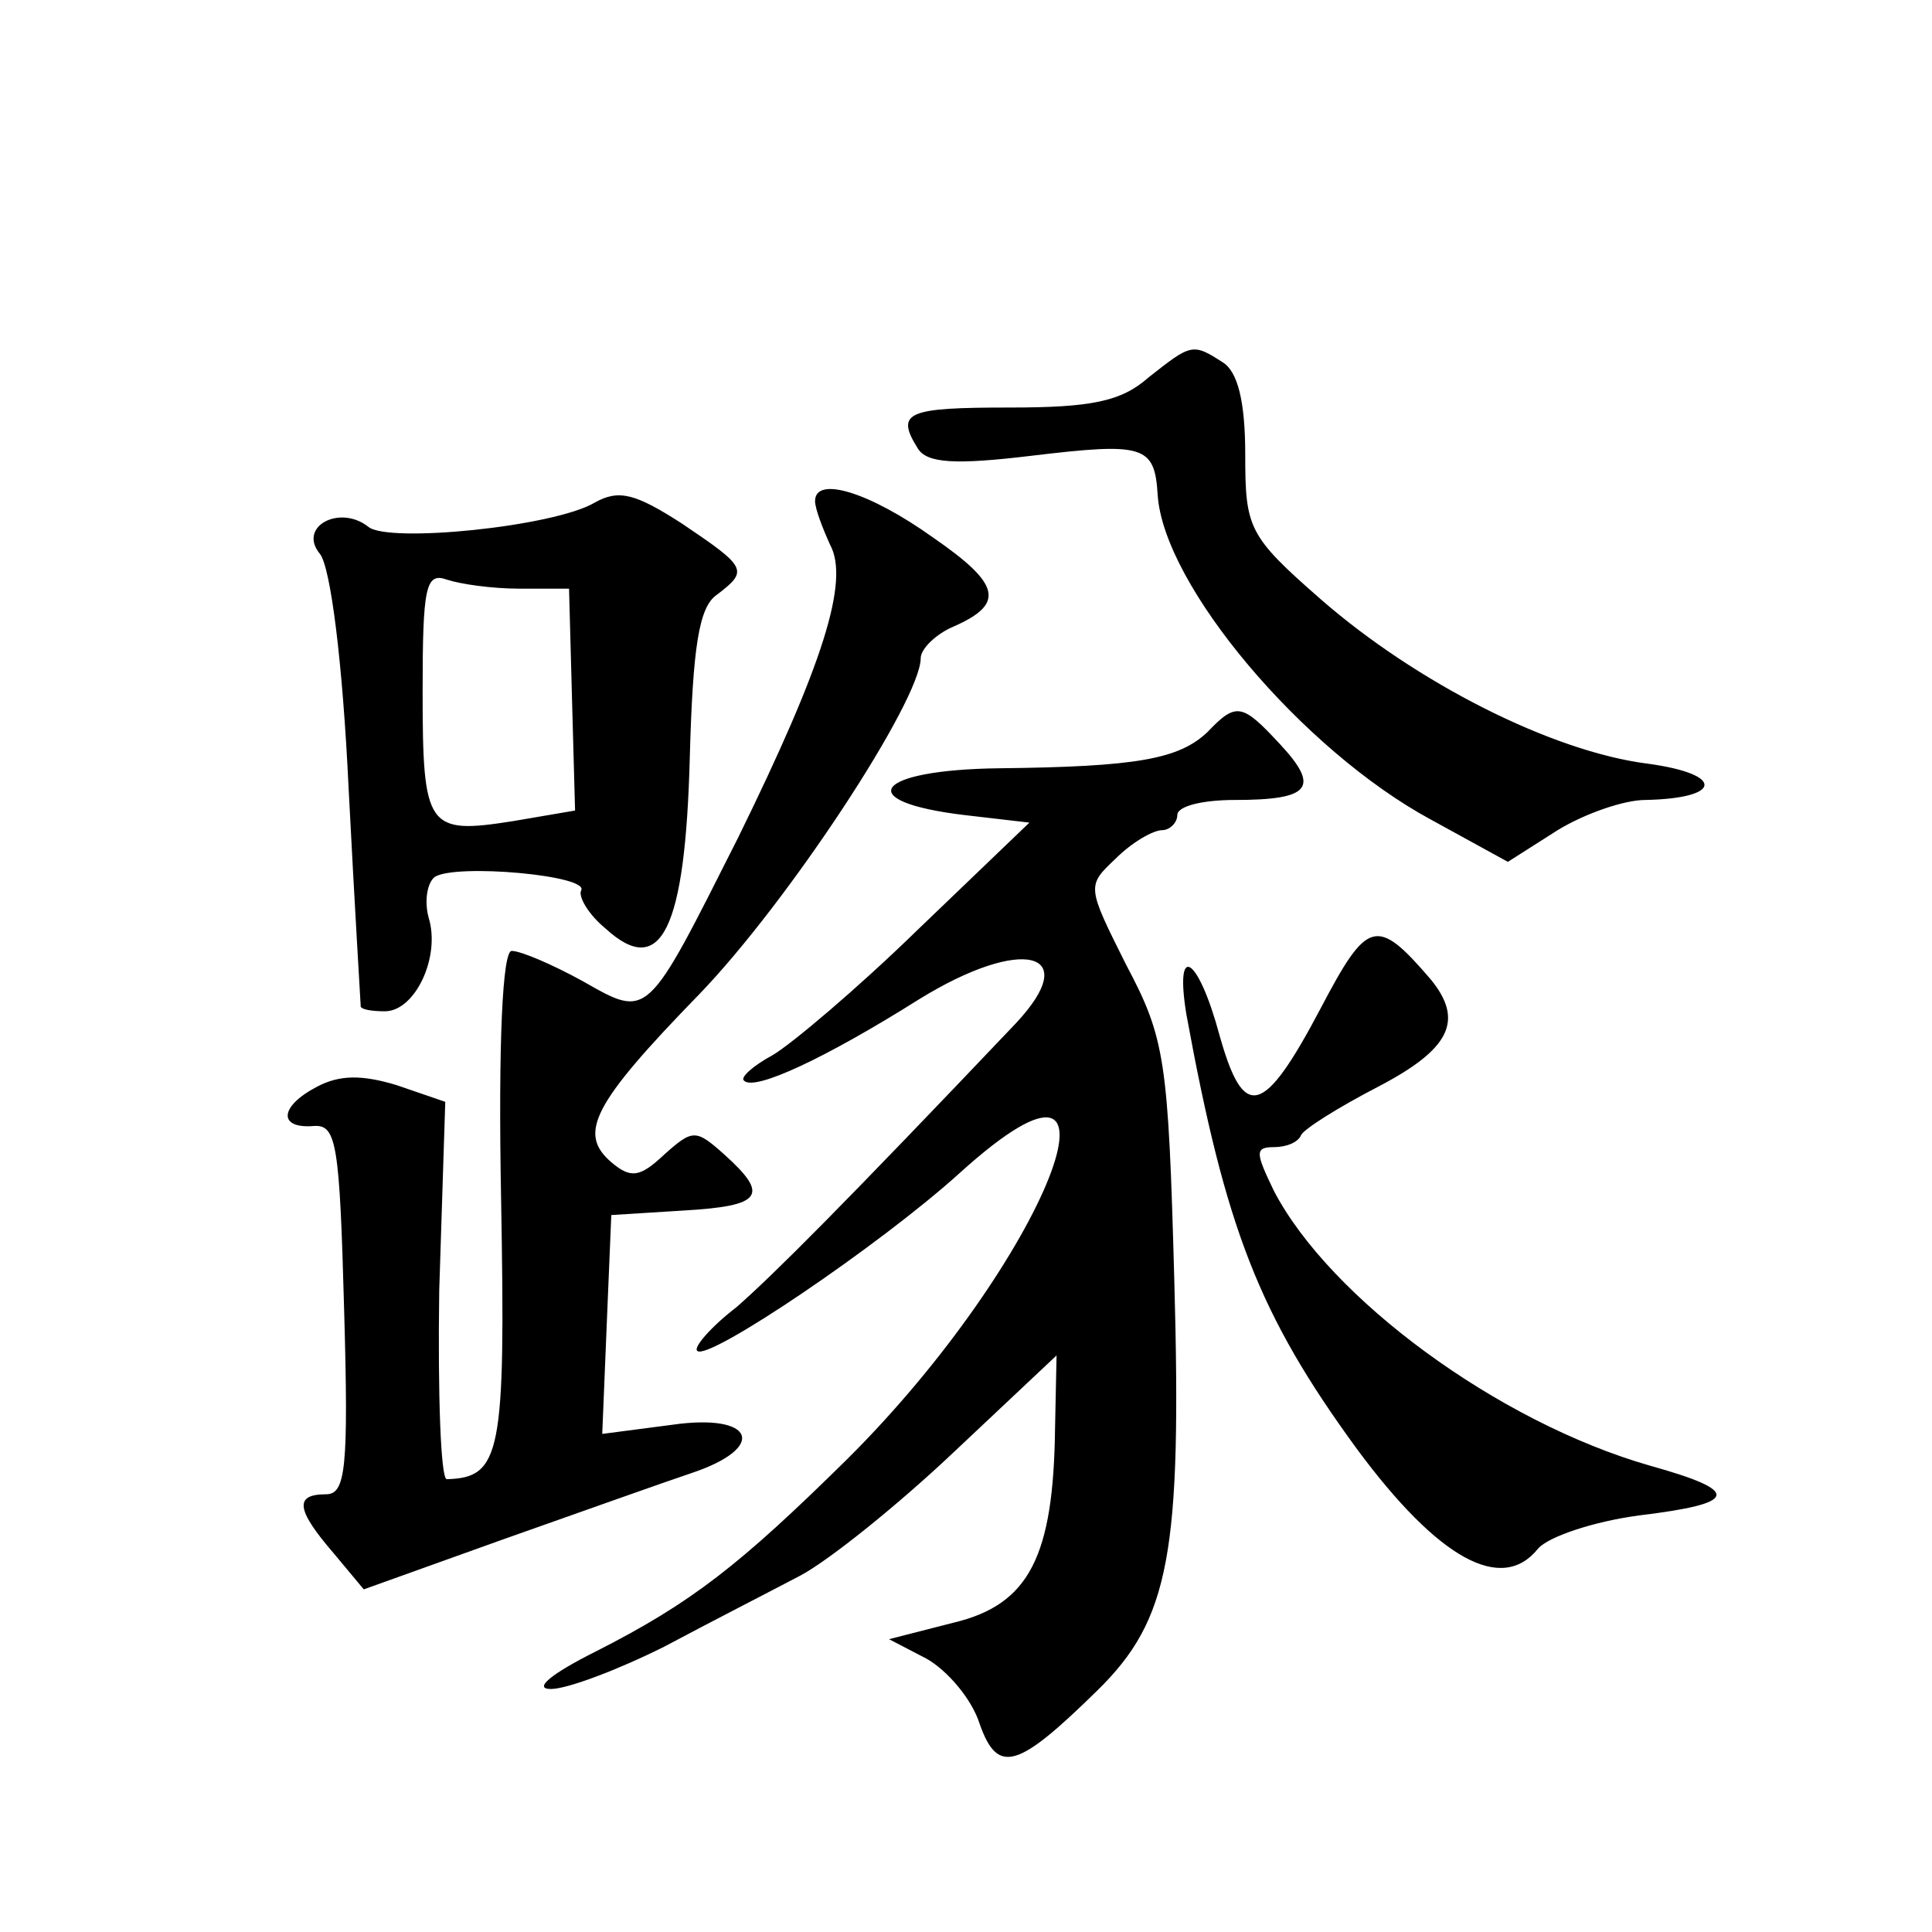
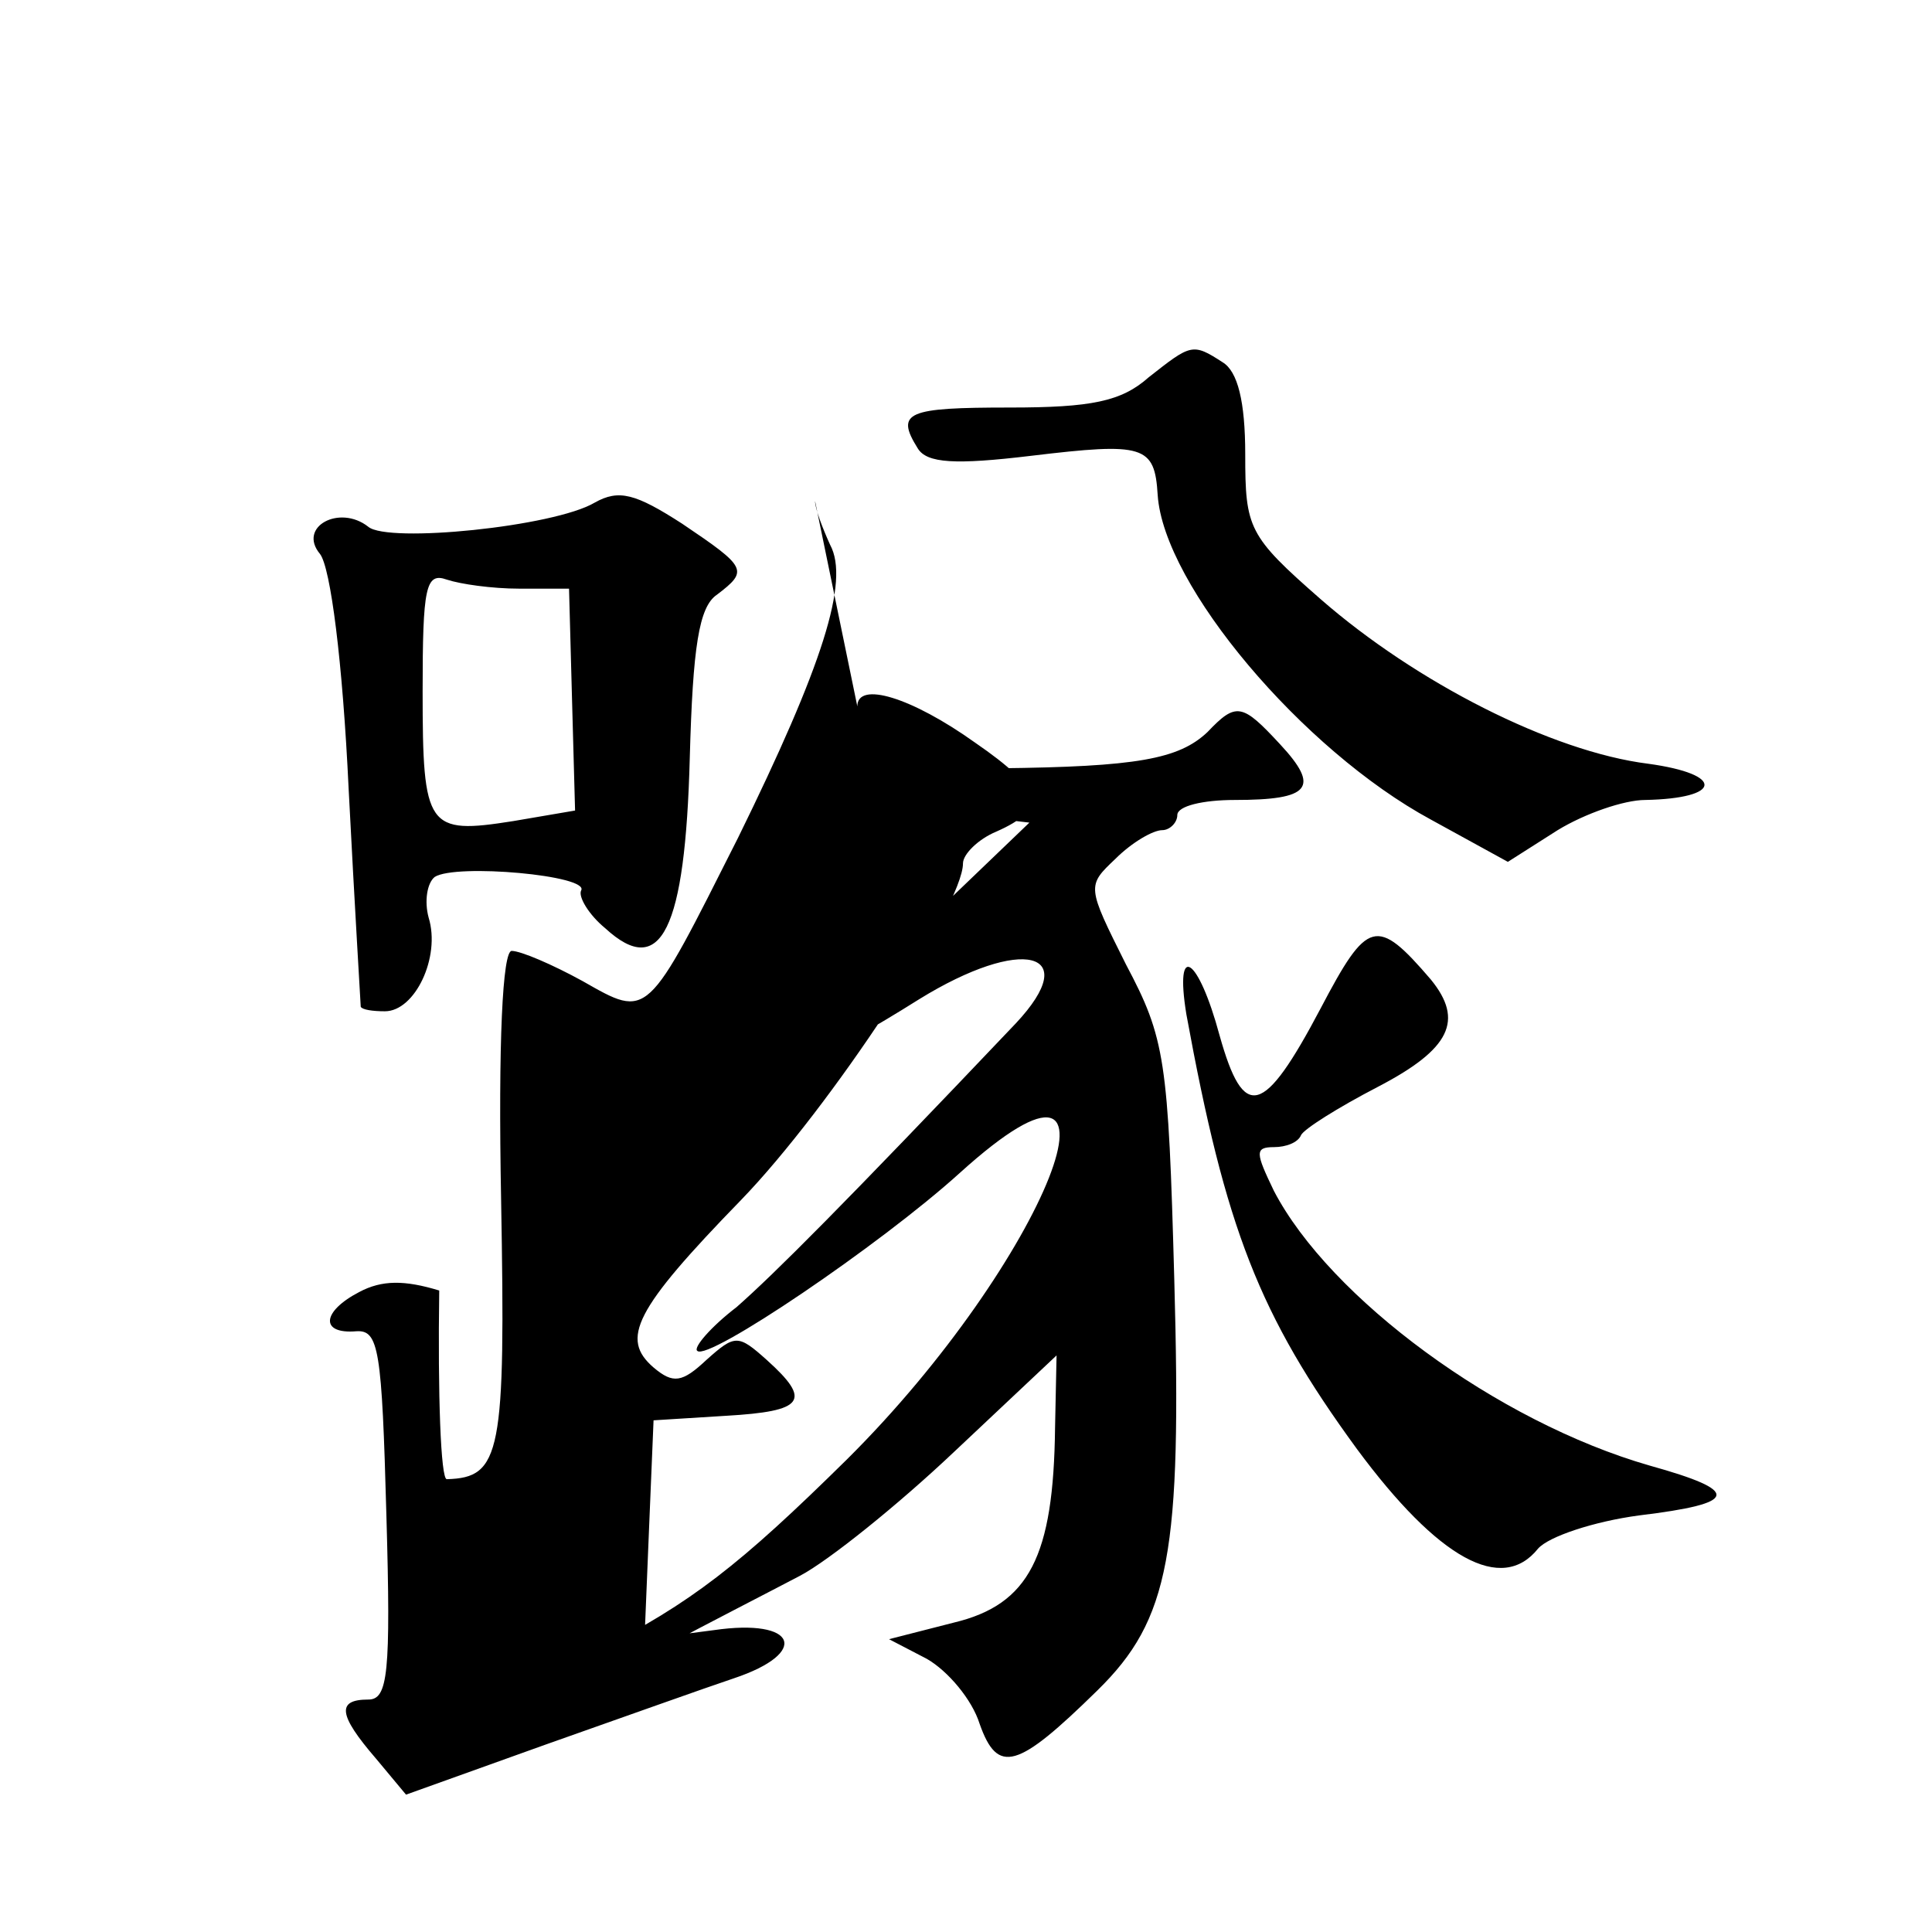
<svg xmlns="http://www.w3.org/2000/svg" version="1.0" width="128pt" height="128pt" viewBox="0 0 128 128" preserveAspectRatio="xMidYMid meet">
  <g transform="translate(0,128) scale(0.1,-0.1)" fill="#0" stroke="none">
-     <path d="M761 1030 c-18 -16 -38 -20 -92 -20 -68 0 -76 -3 -61 -27 6 -10 25 -11 75 -5 75 9 82 7 84 -26 4 -60 96 -169 181 -215 l51 -28 33 21 c18 11 44 20 58 20 51 1 53 17 2 24 -64 8 -154 54 -217 109 -48 42 -50 47 -50 96 0 35 -5 55 -15 61 -20 13 -21 12 -49 -10z M394 947 c-27 -16 -137 -27 -150 -16 -19 15 -47 0 -32 -18 7 -9 15 -71 19 -156 4 -78 8 -143 8 -144 1 -2 8 -3 16 -3 20 0 37 36 29 62 -3 11 -1 23 4 27 14 9 103 1 97 -9 -2 -4 5 -16 16 -25 37 -34 53 -1 56 113 2 73 6 100 18 108 21 16 20 18 -23 47 -31 20 -42 23 -58 14z m-50 -57 l33 0 2 -74 2 -73 -41 -7 c-57 -9 -60 -5 -60 86 0 69 2 79 16 74 9 -3 30 -6 48 -6z M540 948 c0 -5 5 -18 10 -29 13 -24 -5 -80 -61 -194 -61 -121 -59 -120 -103 -95 -20 11 -41 20 -47 20 -6 0 -9 -60 -7 -165 3 -168 0 -184 -36 -185 -4 0 -6 56 -5 125 l4 125 -32 11 c-23 7 -38 7 -53 -1 -25 -13 -26 -28 -2 -26 15 1 17 -12 20 -122 3 -105 1 -122 -12 -122 -21 0 -20 -10 5 -39 l20 -24 92 33 c51 18 107 38 125 44 51 17 42 40 -13 32 l-46 -6 3 73 3 72 48 3 c52 3 57 10 27 37 -19 17 -21 17 -40 0 -16 -15 -22 -16 -35 -5 -22 19 -13 38 58 111 59 61 147 195 147 223 0 6 10 16 22 21 34 15 31 28 -14 59 -42 30 -78 41 -78 24z M800 795 c-19 -18 -47 -23 -138 -24 -83 -1 -98 -22 -23 -31 l43 -5 -74 -71 c-40 -39 -84 -76 -96 -83 -13 -7 -22 -15 -19 -17 7 -7 54 15 116 54 68 42 109 32 64 -16 -114 -120 -160 -166 -185 -188 -17 -13 -29 -27 -26 -29 7 -7 121 70 174 118 125 113 57 -59 -75 -190 -71 -70 -103 -95 -166 -127 -30 -15 -42 -25 -30 -25 11 0 45 13 75 28 30 16 71 37 90 47 19 10 65 47 102 82 l68 64 -1 -48 c-1 -85 -17 -117 -67 -129 l-43 -11 25 -13 c14 -8 30 -27 35 -43 12 -34 25 -30 78 22 48 47 56 91 51 272 -4 146 -6 160 -32 209 -26 52 -26 52 -7 70 11 11 25 19 31 19 5 0 10 5 10 10 0 6 17 10 38 10 50 0 57 8 30 37 -25 27 -29 28 -48 8z M875 612 c-38 -72 -51 -75 -67 -18 -14 52 -30 63 -22 14 26 -142 48 -199 113 -288 54 -73 96 -96 120 -66 7 8 37 18 67 22 66 8 68 16 7 33 -101 29 -212 111 -249 182 -12 25 -13 29 0 29 8 0 16 3 18 8 2 4 24 18 51 32 48 25 57 44 35 71 -36 42 -42 40 -73 -19z" />
+     <path d="M761 1030 c-18 -16 -38 -20 -92 -20 -68 0 -76 -3 -61 -27 6 -10 25 -11 75 -5 75 9 82 7 84 -26 4 -60 96 -169 181 -215 l51 -28 33 21 c18 11 44 20 58 20 51 1 53 17 2 24 -64 8 -154 54 -217 109 -48 42 -50 47 -50 96 0 35 -5 55 -15 61 -20 13 -21 12 -49 -10z M394 947 c-27 -16 -137 -27 -150 -16 -19 15 -47 0 -32 -18 7 -9 15 -71 19 -156 4 -78 8 -143 8 -144 1 -2 8 -3 16 -3 20 0 37 36 29 62 -3 11 -1 23 4 27 14 9 103 1 97 -9 -2 -4 5 -16 16 -25 37 -34 53 -1 56 113 2 73 6 100 18 108 21 16 20 18 -23 47 -31 20 -42 23 -58 14z m-50 -57 l33 0 2 -74 2 -73 -41 -7 c-57 -9 -60 -5 -60 86 0 69 2 79 16 74 9 -3 30 -6 48 -6z M540 948 c0 -5 5 -18 10 -29 13 -24 -5 -80 -61 -194 -61 -121 -59 -120 -103 -95 -20 11 -41 20 -47 20 -6 0 -9 -60 -7 -165 3 -168 0 -184 -36 -185 -4 0 -6 56 -5 125 c-23 7 -38 7 -53 -1 -25 -13 -26 -28 -2 -26 15 1 17 -12 20 -122 3 -105 1 -122 -12 -122 -21 0 -20 -10 5 -39 l20 -24 92 33 c51 18 107 38 125 44 51 17 42 40 -13 32 l-46 -6 3 73 3 72 48 3 c52 3 57 10 27 37 -19 17 -21 17 -40 0 -16 -15 -22 -16 -35 -5 -22 19 -13 38 58 111 59 61 147 195 147 223 0 6 10 16 22 21 34 15 31 28 -14 59 -42 30 -78 41 -78 24z M800 795 c-19 -18 -47 -23 -138 -24 -83 -1 -98 -22 -23 -31 l43 -5 -74 -71 c-40 -39 -84 -76 -96 -83 -13 -7 -22 -15 -19 -17 7 -7 54 15 116 54 68 42 109 32 64 -16 -114 -120 -160 -166 -185 -188 -17 -13 -29 -27 -26 -29 7 -7 121 70 174 118 125 113 57 -59 -75 -190 -71 -70 -103 -95 -166 -127 -30 -15 -42 -25 -30 -25 11 0 45 13 75 28 30 16 71 37 90 47 19 10 65 47 102 82 l68 64 -1 -48 c-1 -85 -17 -117 -67 -129 l-43 -11 25 -13 c14 -8 30 -27 35 -43 12 -34 25 -30 78 22 48 47 56 91 51 272 -4 146 -6 160 -32 209 -26 52 -26 52 -7 70 11 11 25 19 31 19 5 0 10 5 10 10 0 6 17 10 38 10 50 0 57 8 30 37 -25 27 -29 28 -48 8z M875 612 c-38 -72 -51 -75 -67 -18 -14 52 -30 63 -22 14 26 -142 48 -199 113 -288 54 -73 96 -96 120 -66 7 8 37 18 67 22 66 8 68 16 7 33 -101 29 -212 111 -249 182 -12 25 -13 29 0 29 8 0 16 3 18 8 2 4 24 18 51 32 48 25 57 44 35 71 -36 42 -42 40 -73 -19z" />
  </g>
</svg>